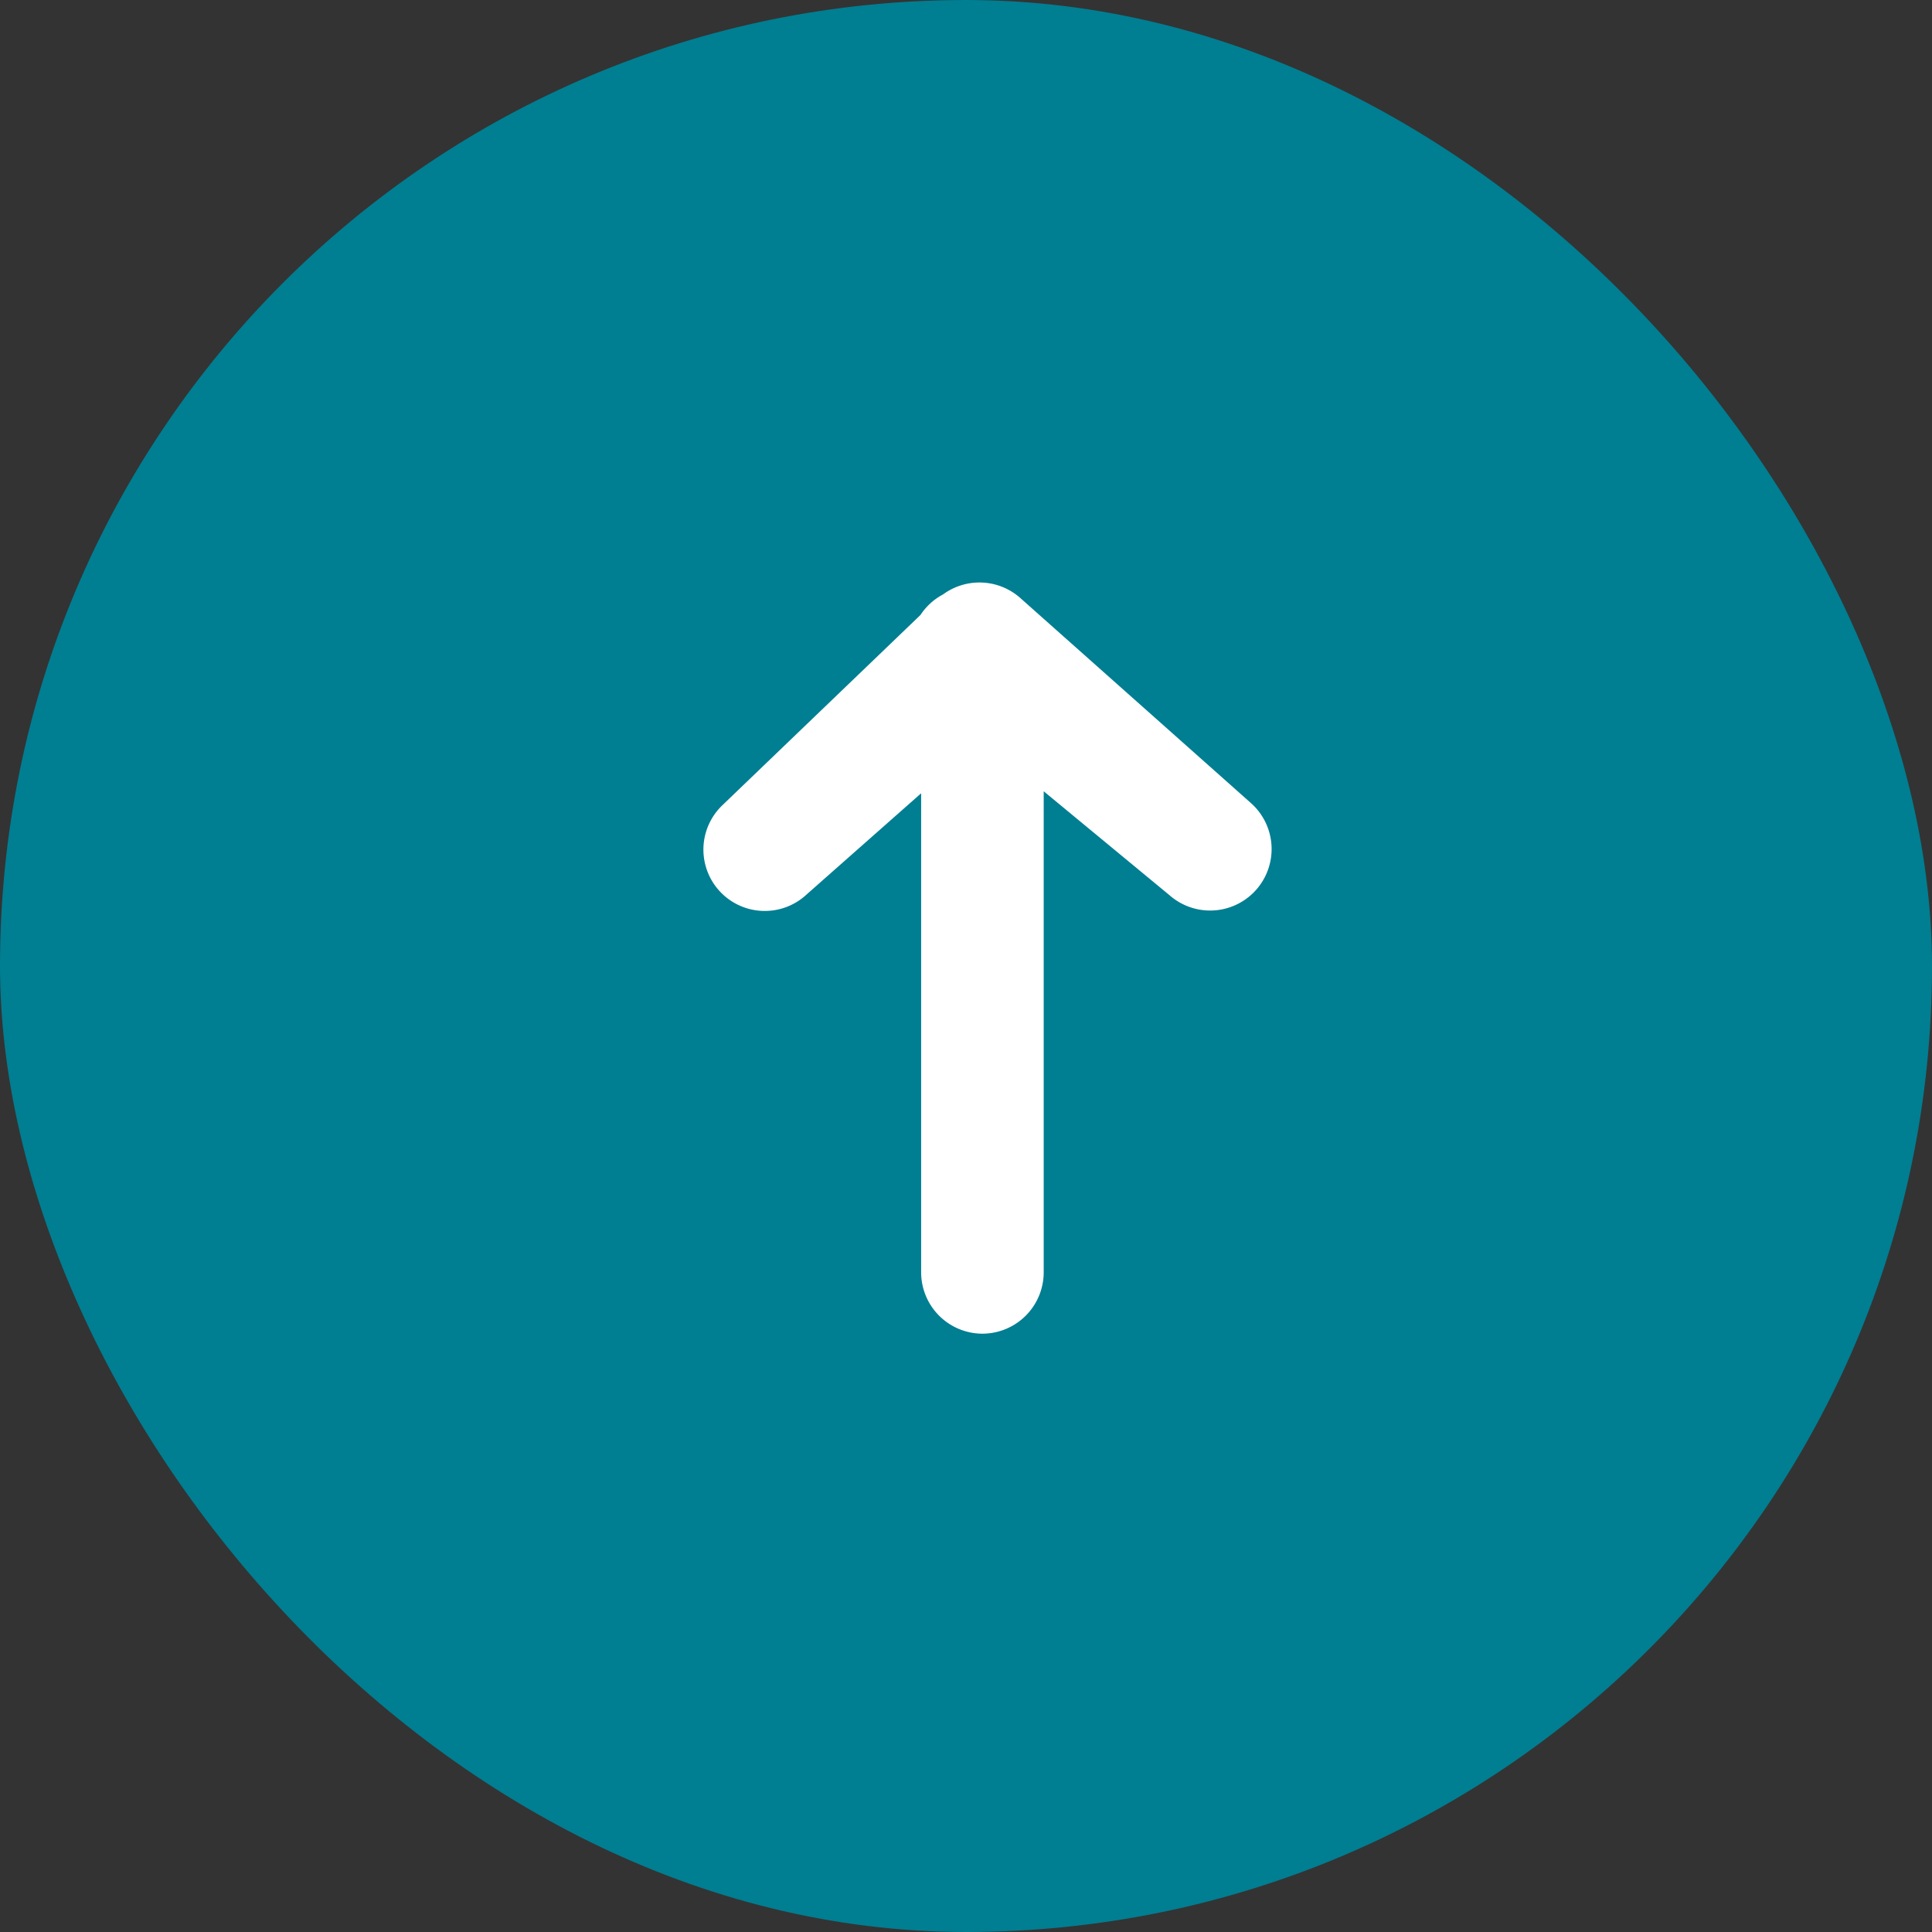
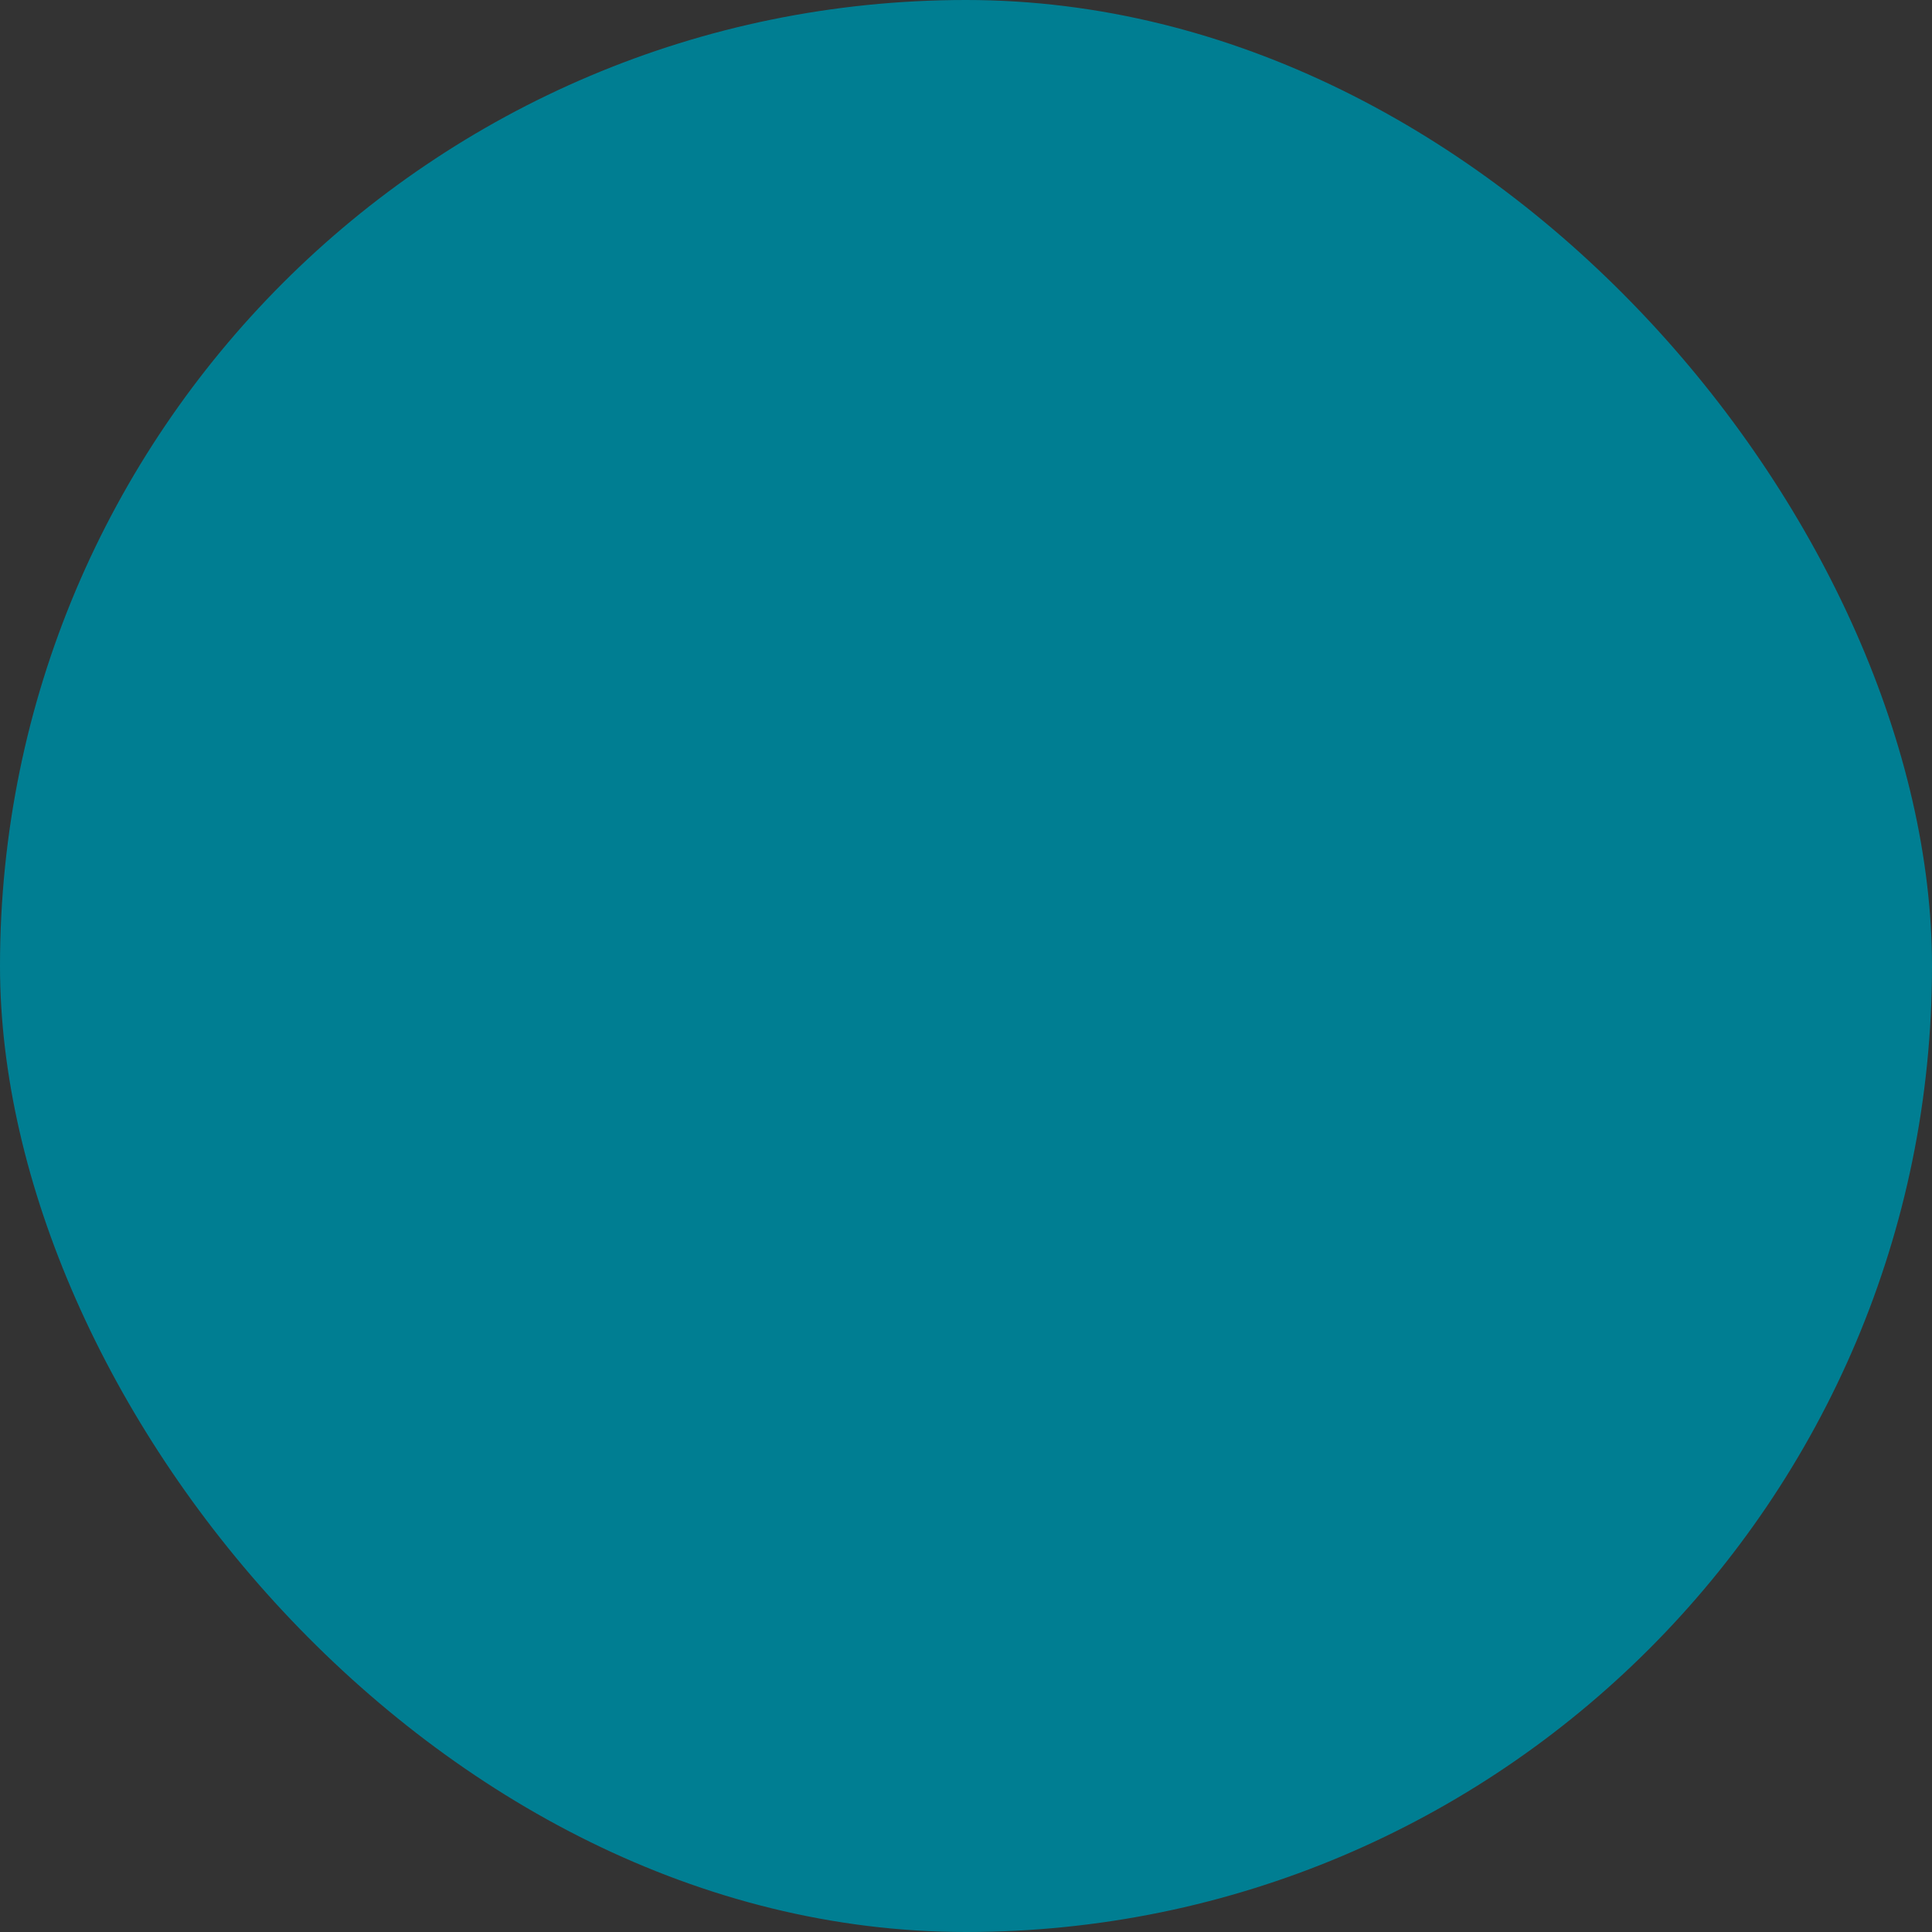
<svg xmlns="http://www.w3.org/2000/svg" width="32" height="32" viewBox="0 0 32 32">
  <rect x="0" y="0" width="32" height="32" fill="#333333" stroke="none" />
  <g id="Groupe_795" data-name="Groupe 795" transform="translate(-323 -2277)">
    <rect id="Rectangle_2" data-name="Rectangle 2" width="32" height="32" rx="16" transform="translate(323 2277)" fill="#007e92" />
    <g id="share-arrow" transform="translate(335 2287)">
      <g id="Groupe_27" data-name="Groupe 27">
-         <path id="Tracé_14" data-name="Tracé 14" d="M117.265,11.74a.667.667,0,0,0,.665-.665V2.363l2.663,2.2a.667.667,0,1,0,.887-1l-3.824-3.4A.669.669,0,0,0,116.8.143a.67.67,0,0,0-.288.266L113.2,3.59a.666.666,0,1,0,.92.964l2.48-2.191v8.712A.667.667,0,0,0,117.265,11.74Z" transform="translate(-112.993 0)" fill="#fff" stroke="#fff" stroke-width="0.7" />
-       </g>
+         </g>
    </g>
  </g>
</svg>